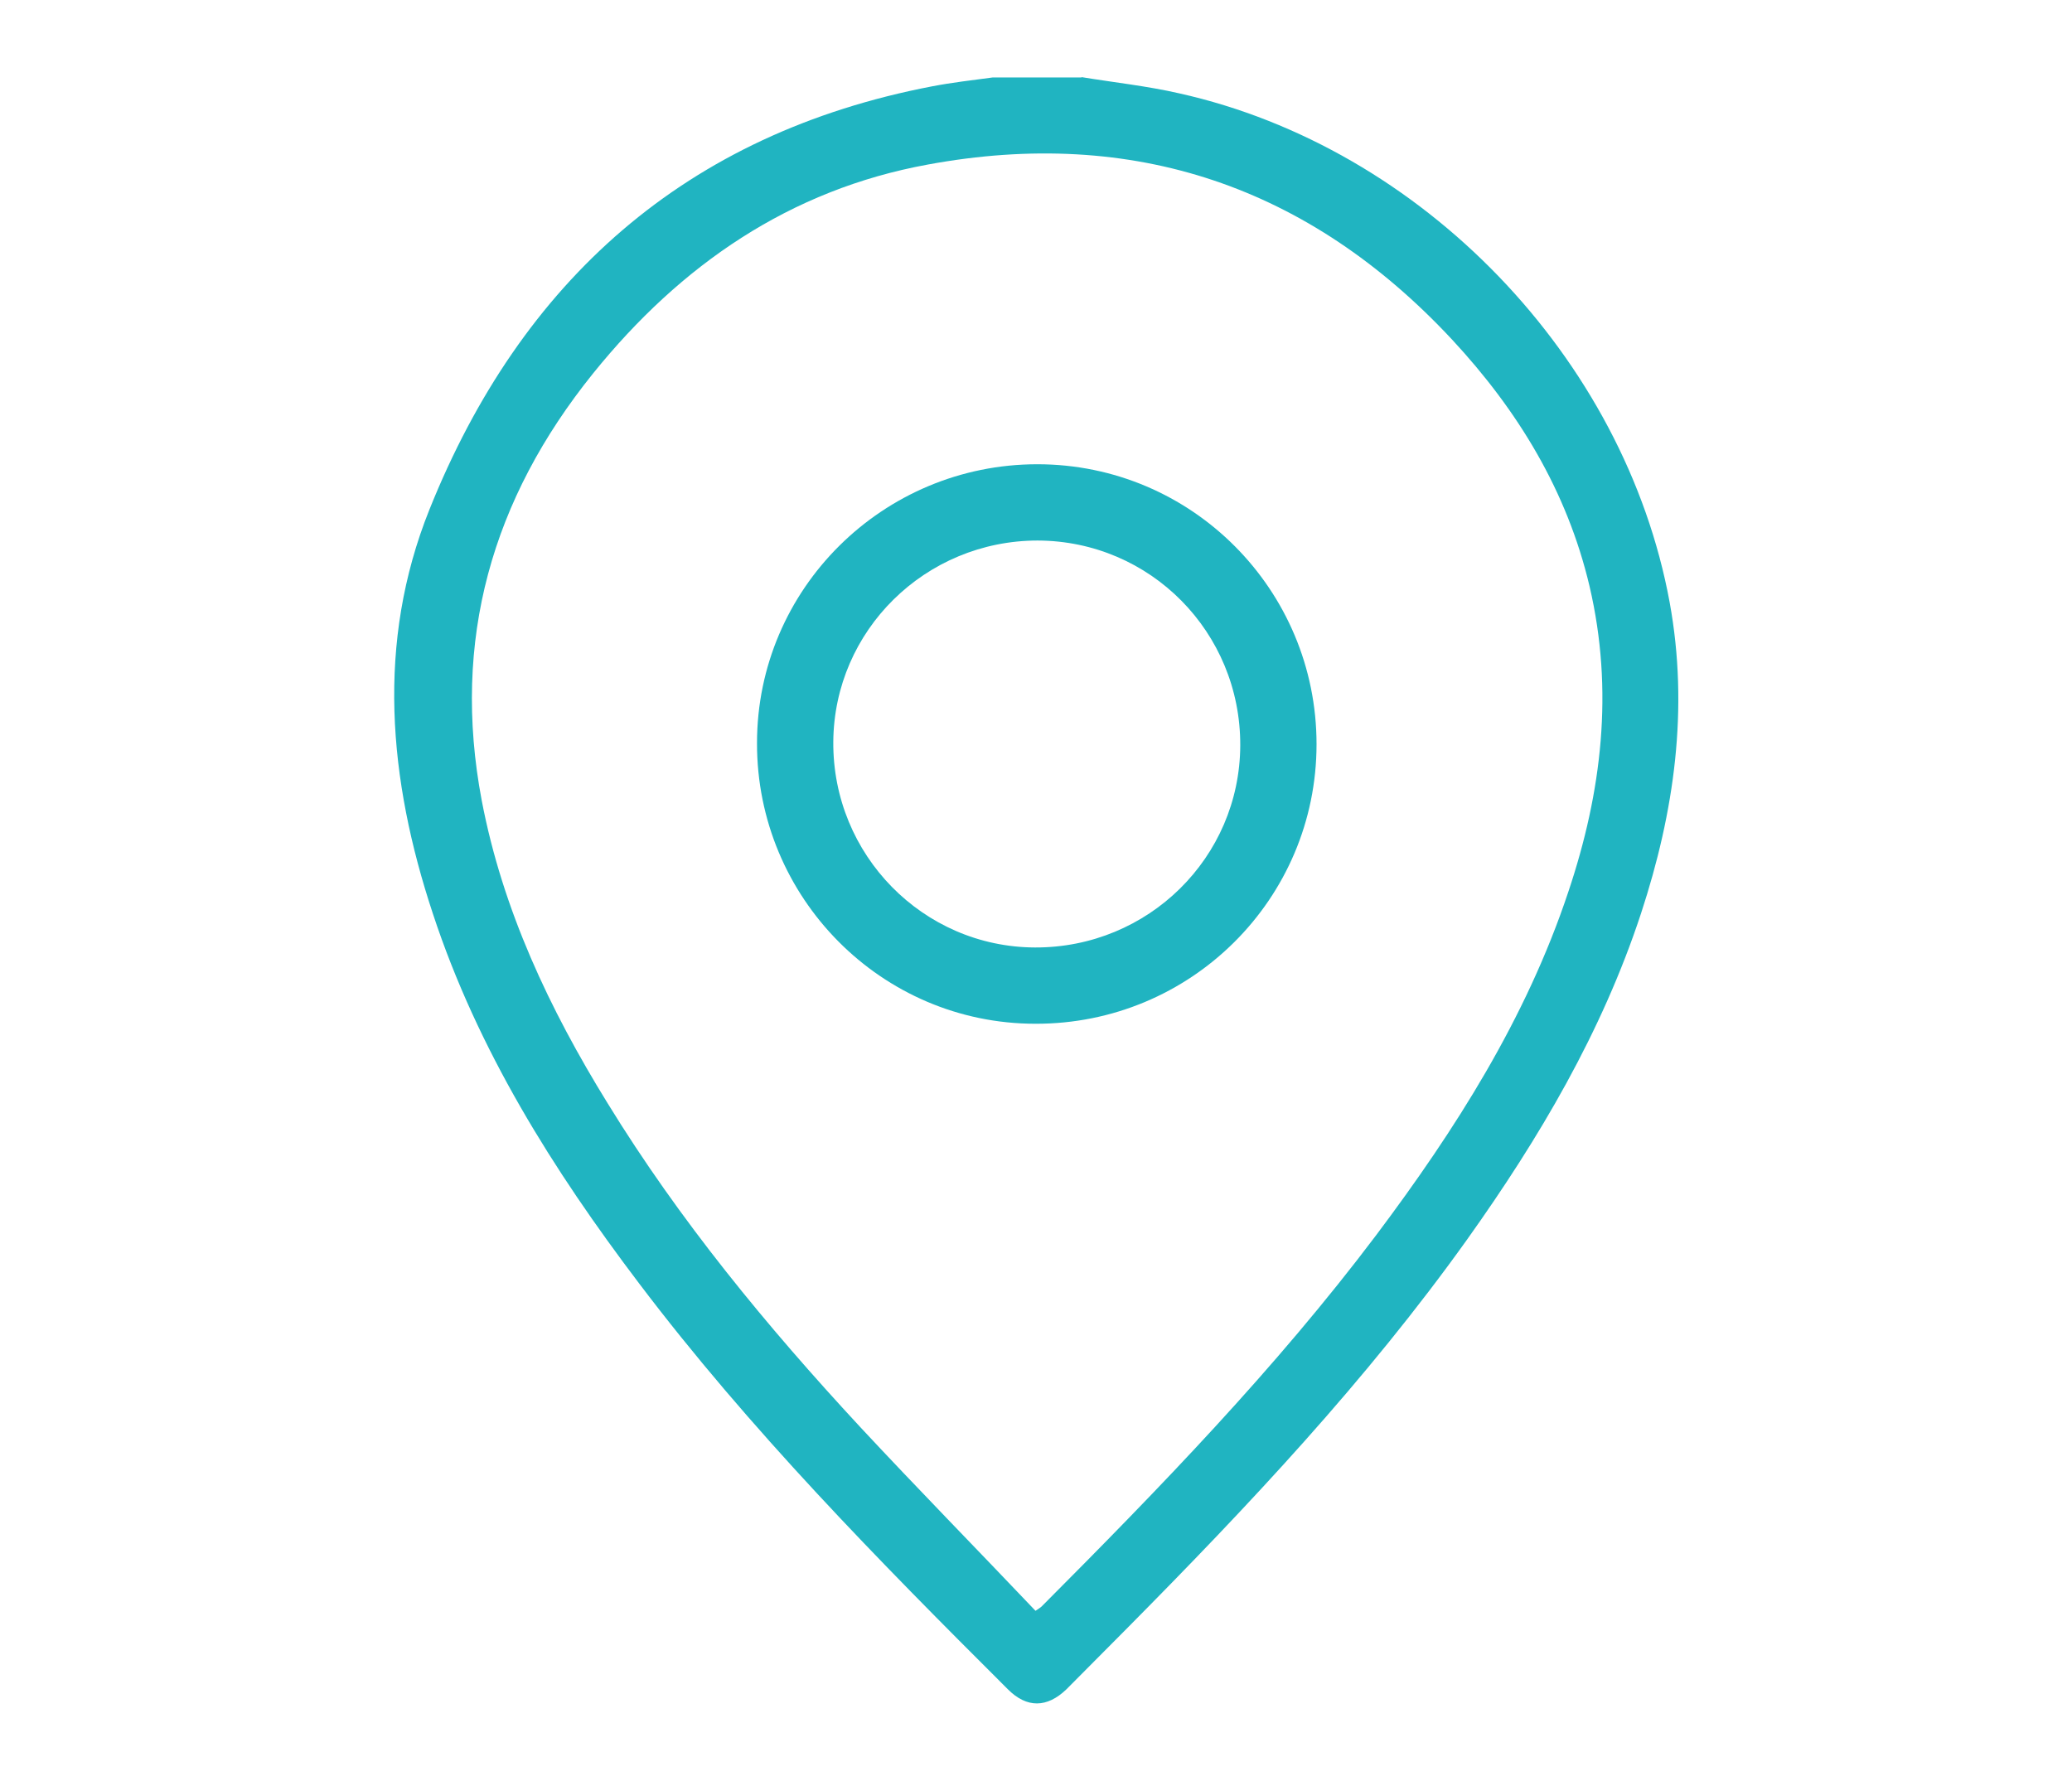
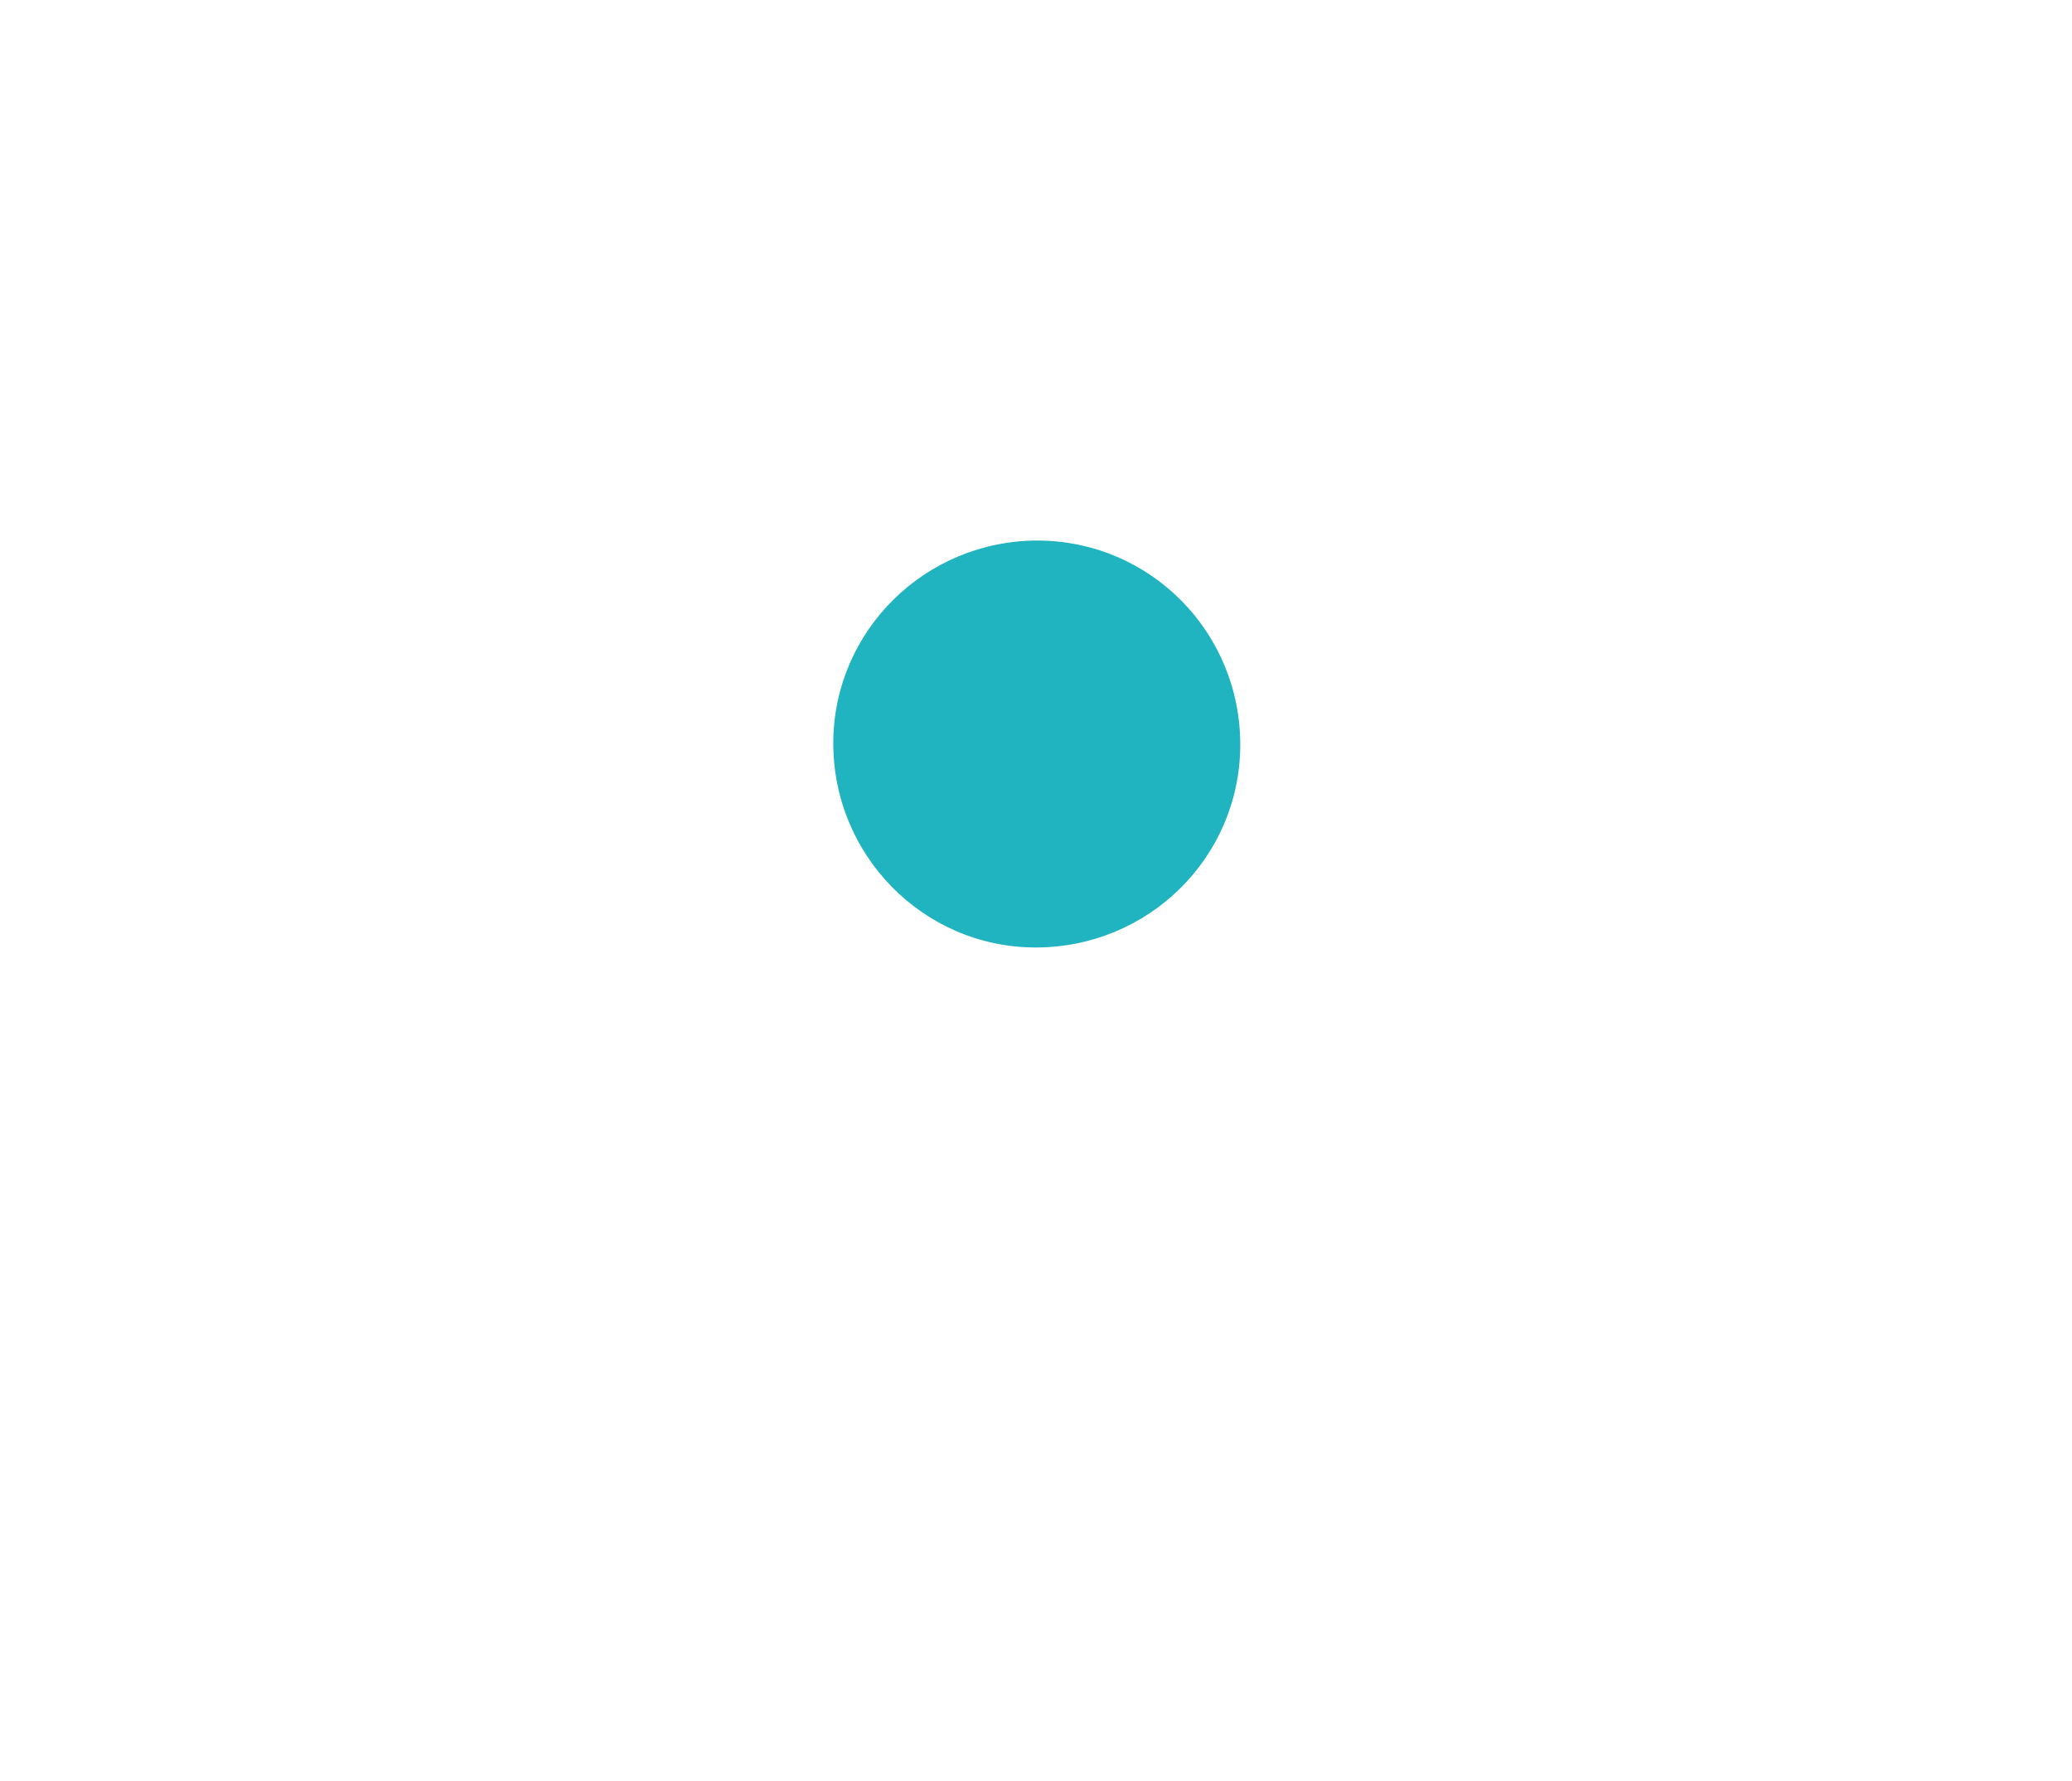
<svg xmlns="http://www.w3.org/2000/svg" id="Capa_1" data-name="Capa 1" viewBox="0 0 53.51 45.99">
  <defs>
    <style>
      .cls-1 {
        fill: none;
      }

      .cls-2 {
        fill: #20b4c1;
      }
    </style>
    <clipPath id="clippath">
-       <rect class="cls-1" x="-1636" y="-787" width="636.36" height="474.49" />
-     </clipPath>
+       </clipPath>
    <clipPath id="clippath-1">
      <path class="cls-1" d="M-1020.26-486.98c.44-4.72.67-9.51.67-14.35s-.23-9.62-.67-14.35v-193.48c0-22.04-18.03-40.07-40.07-40.07h-710.39c-22.04,0-40.07,18.03-40.07,40.07v321.97c0,22.04,18.03,40.07,40.07,40.07h588.93l.22-.19c2.57.13,5.16.19,7.76.19,80.3,0,146.25-61.37,153.54-139.76h0v-.11Z" />
    </clipPath>
  </defs>
-   <path class="cls-2" d="M27.92,1.99c.85.14,1.7.23,2.53.42,6.28,1.4,11.51,6.83,12.67,13.15.5,2.74.12,5.41-.74,8.03-1.01,3.07-2.63,5.81-4.49,8.42-2.6,3.64-5.65,6.88-8.79,10.05-.52.52-1.04,1.05-1.56,1.57-.5.48-1.02.49-1.51,0-3.35-3.34-6.67-6.71-9.53-10.49-2.22-2.93-4.16-6.02-5.32-9.54-1.15-3.47-1.47-7-.09-10.44,2.37-5.91,6.62-9.71,12.98-10.93.52-.1,1.05-.16,1.57-.23.77,0,1.53,0,2.3,0ZM26.73,41.61c.1-.07.14-.09.17-.12,3.04-3.05,6.04-6.14,8.64-9.59,2.05-2.73,3.87-5.59,4.96-8.86.87-2.59,1.18-5.21.55-7.9-.58-2.46-1.85-4.54-3.55-6.37-3.69-3.96-8.23-5.5-13.54-4.52-3.56.65-6.38,2.59-8.64,5.39-2.62,3.25-3.66,6.9-2.88,11.03.54,2.83,1.75,5.39,3.25,7.82,1.86,3.03,4.11,5.76,6.52,8.36,1.49,1.6,3.02,3.16,4.54,4.76Z" />
-   <path class="cls-2" d="M26.79,11.99c3.99,0,7.21,3.24,7.21,7.23,0,4-3.25,7.23-7.26,7.22-3.98,0-7.2-3.26-7.19-7.25,0-3.98,3.25-7.2,7.24-7.2ZM26.8,13.96c-2.9,0-5.26,2.32-5.28,5.2-.02,2.92,2.32,5.3,5.21,5.31,2.92.01,5.29-2.32,5.3-5.22.01-2.92-2.32-5.28-5.23-5.29Z" />
+   <path class="cls-2" d="M26.79,11.99ZM26.8,13.96c-2.9,0-5.26,2.32-5.28,5.2-.02,2.92,2.32,5.3,5.21,5.31,2.92.01,5.29-2.32,5.3-5.22.01-2.92-2.32-5.28-5.23-5.29Z" />
</svg>